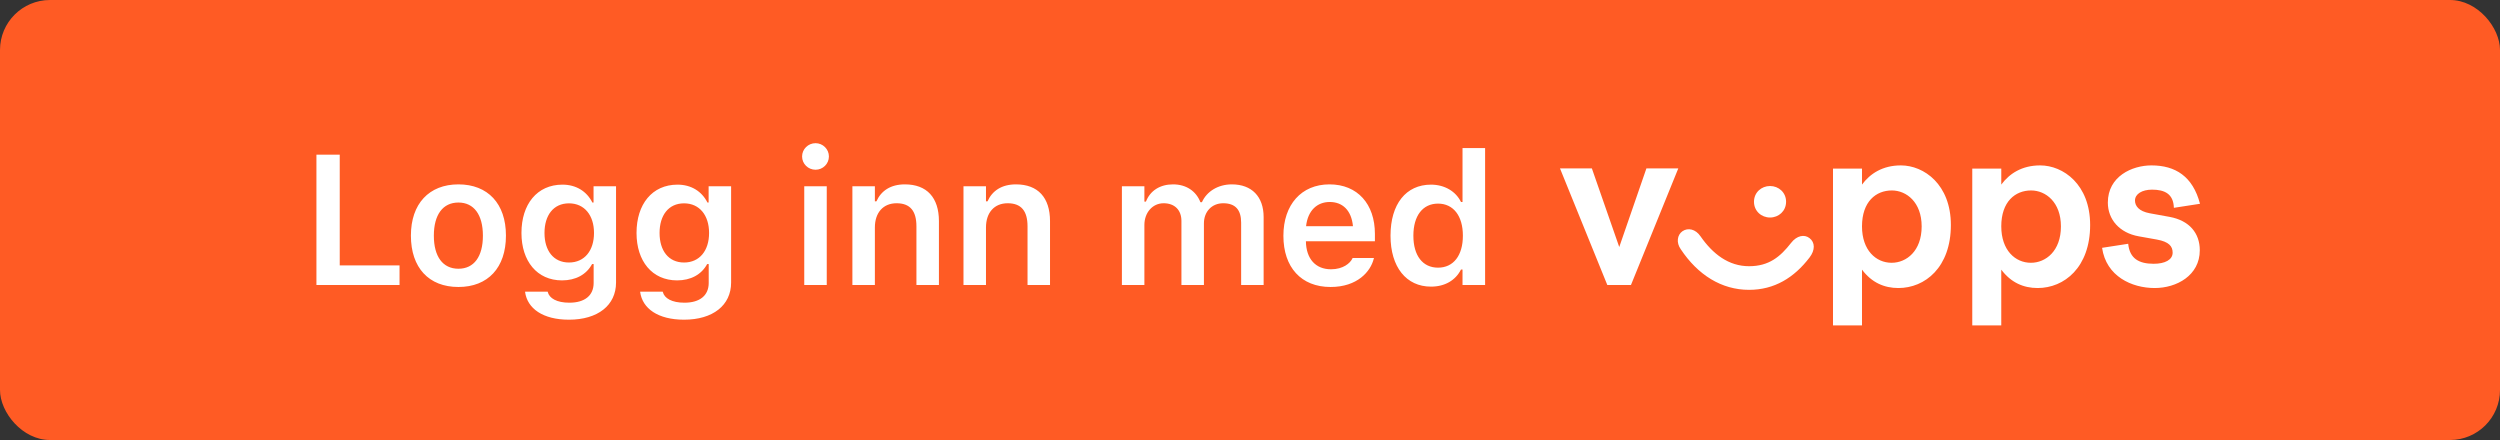
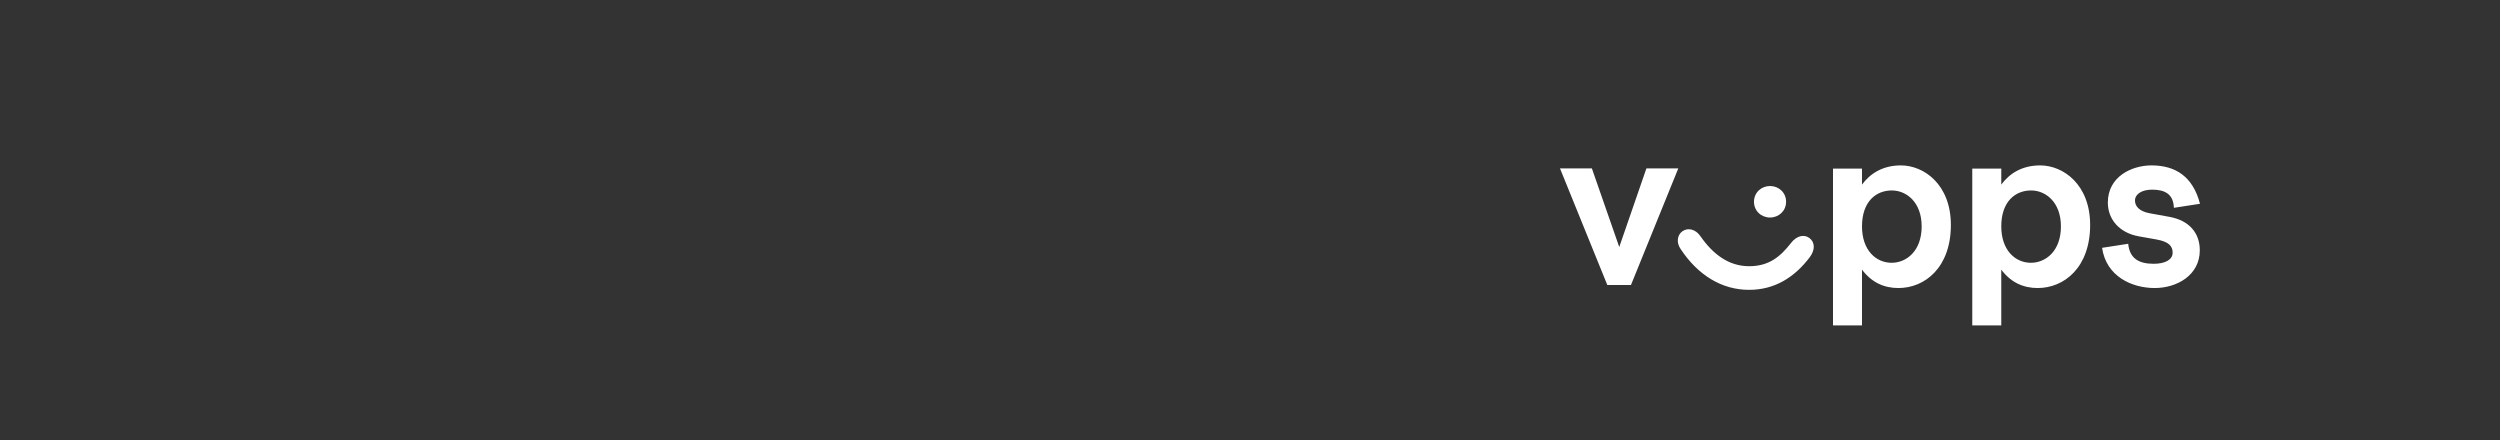
<svg xmlns="http://www.w3.org/2000/svg" width="250" height="44" viewBox="0 0 250 44" fill="none">
  <rect x="0" y="0" width="250" height="44" fill="#333333" stroke="none" />
-   <rect width="250" height="44" rx="5" fill="#FF5B24" />
-   <path d="M31.643 28.5V15.465H33.974V26.54H39.954V28.5H31.643ZM45.842 28.699C42.88 28.699 41.091 26.766 41.091 23.568V23.55C41.091 20.379 42.907 18.437 45.842 18.437C48.787 18.437 50.594 20.37 50.594 23.55V23.568C50.594 26.766 48.796 28.699 45.842 28.699ZM45.842 26.874C47.405 26.874 48.29 25.654 48.29 23.577V23.559C48.29 21.481 47.396 20.253 45.842 20.253C44.28 20.253 43.385 21.481 43.385 23.559V23.577C43.385 25.654 44.28 26.874 45.842 26.874ZM56.898 31.969C54.296 31.969 52.733 30.858 52.508 29.196L52.517 29.169H54.766L54.775 29.196C54.928 29.828 55.678 30.27 56.934 30.27C58.469 30.27 59.364 29.557 59.364 28.292V26.404H59.21C58.641 27.461 57.566 28.039 56.202 28.039C53.7 28.039 52.146 26.106 52.146 23.306V23.288C52.146 20.433 53.7 18.464 56.247 18.464C57.611 18.464 58.677 19.133 59.237 20.253H59.355V18.627H61.604V28.256C61.604 30.532 59.779 31.969 56.898 31.969ZM56.898 26.251C58.461 26.251 59.4 25.049 59.4 23.306V23.288C59.4 21.544 58.452 20.334 56.898 20.334C55.335 20.334 54.45 21.544 54.45 23.288V23.306C54.45 25.049 55.335 26.251 56.898 26.251ZM68.405 31.969C65.803 31.969 64.24 30.858 64.015 29.196L64.024 29.169H66.273L66.282 29.196C66.436 29.828 67.185 30.27 68.441 30.27C69.977 30.27 70.871 29.557 70.871 28.292V26.404H70.717C70.148 27.461 69.073 28.039 67.709 28.039C65.207 28.039 63.653 26.106 63.653 23.306V23.288C63.653 20.433 65.207 18.464 67.754 18.464C69.118 18.464 70.184 19.133 70.744 20.253H70.862V18.627H73.111V28.256C73.111 30.532 71.286 31.969 68.405 31.969ZM68.405 26.251C69.968 26.251 70.907 25.049 70.907 23.306V23.288C70.907 21.544 69.959 20.334 68.405 20.334C66.842 20.334 65.957 21.544 65.957 23.288V23.306C65.957 25.049 66.842 26.251 68.405 26.251ZM81.555 16.974C80.814 16.974 80.209 16.387 80.209 15.646C80.209 14.914 80.814 14.318 81.555 14.318C82.286 14.318 82.891 14.914 82.891 15.646C82.891 16.387 82.286 16.974 81.555 16.974ZM80.425 28.5V18.627H82.675V28.5H80.425ZM85.239 28.5V18.627H87.488V20.135H87.642C88.111 19.078 89.06 18.437 90.487 18.437C92.691 18.437 93.893 19.765 93.893 22.113V28.5H91.643V22.637C91.643 21.102 91.02 20.325 89.656 20.325C88.319 20.325 87.488 21.264 87.488 22.746V28.5H85.239ZM96.348 28.5V18.627H98.598V20.135H98.751C99.221 19.078 100.169 18.437 101.597 18.437C103.801 18.437 105.002 19.765 105.002 22.113V28.5H102.753V22.637C102.753 21.102 102.13 20.325 100.766 20.325C99.429 20.325 98.598 21.264 98.598 22.746V28.5H96.348ZM112.19 28.5V18.627H114.439V20.162H114.593C115.018 19.06 116.011 18.437 117.303 18.437C118.64 18.437 119.615 19.123 120.04 20.217H120.194C120.672 19.142 121.81 18.437 123.184 18.437C125.171 18.437 126.363 19.657 126.363 21.707V28.5H124.114V22.258C124.114 20.975 123.527 20.325 122.325 20.325C121.151 20.325 120.392 21.201 120.392 22.33V28.5H118.143V22.096C118.143 21.002 117.466 20.325 116.363 20.325C115.252 20.325 114.439 21.264 114.439 22.493V28.5H112.19ZM133.056 28.699C130.12 28.699 128.34 26.73 128.34 23.586V23.577C128.34 20.47 130.138 18.437 132.947 18.437C135.756 18.437 137.491 20.406 137.491 23.387V24.128H130.59C130.617 25.898 131.574 26.928 133.101 26.928C134.32 26.928 135.016 26.314 135.233 25.862L135.26 25.799H137.401L137.373 25.88C137.057 27.154 135.738 28.699 133.056 28.699ZM132.974 20.198C131.719 20.198 130.779 21.048 130.608 22.619H135.296C135.142 21.002 134.23 20.198 132.974 20.198ZM143.099 28.663C140.624 28.663 139.052 26.702 139.052 23.577V23.559C139.052 20.415 140.597 18.464 143.099 18.464C144.454 18.464 145.583 19.133 146.098 20.198H146.252V14.806H148.51V28.5H146.252V26.955H146.098C145.556 28.03 144.49 28.663 143.099 28.663ZM143.804 26.766C145.339 26.766 146.288 25.555 146.288 23.577V23.559C146.288 21.581 145.33 20.361 143.804 20.361C142.277 20.361 141.338 21.572 141.338 23.559V23.577C141.338 25.564 142.268 26.766 143.804 26.766Z" fill="white" />
  <path fill-rule="evenodd" clip-rule="evenodd" d="M220 20.378C219.28 17.631 217.531 16.54 215.145 16.54C213.211 16.54 210.784 17.631 210.784 20.257C210.784 21.954 211.957 23.288 213.869 23.631L215.68 23.954C216.914 24.176 217.264 24.641 217.264 25.267C217.264 25.974 216.503 26.378 215.371 26.378C213.89 26.378 212.965 25.853 212.82 24.378L210.208 24.782C210.619 27.631 213.17 28.803 215.474 28.803C217.655 28.803 219.979 27.55 219.979 25.025C219.979 23.308 218.93 22.055 216.976 21.691L214.981 21.328C213.869 21.126 213.499 20.58 213.499 20.055C213.499 19.388 214.219 18.965 215.207 18.965C216.462 18.965 217.346 19.388 217.387 20.782L220 20.378ZM161.925 24.701L164.64 16.843H167.828L163.097 28.499H160.731L156 16.843H159.188L161.925 24.701ZM178.608 20.176C178.608 21.105 177.868 21.752 177.004 21.752C176.14 21.752 175.399 21.105 175.399 20.176C175.399 19.247 176.14 18.601 177.004 18.601C177.868 18.601 178.609 19.247 178.609 20.176H178.608ZM179.102 24.298C178.032 25.671 176.901 26.621 174.905 26.621C172.869 26.621 171.285 25.409 170.051 23.631C169.557 22.904 168.796 22.742 168.24 23.126C167.726 23.49 167.603 24.257 168.076 24.924C169.783 27.49 172.149 28.984 174.905 28.984C177.436 28.984 179.411 27.772 180.953 25.752C181.529 25.005 181.509 24.237 180.953 23.813C180.439 23.408 179.678 23.55 179.102 24.298ZM186.2 22.641C186.2 25.025 187.599 26.278 189.163 26.278C190.643 26.278 192.166 25.106 192.166 22.641C192.166 20.216 190.643 19.045 189.183 19.045C187.599 19.045 186.2 20.156 186.2 22.641ZM186.2 18.459V16.863H183.3V32.54H186.2V26.964C187.167 28.257 188.422 28.803 189.841 28.803C192.495 28.803 195.087 26.742 195.087 22.5C195.087 18.439 192.392 16.54 190.088 16.54C188.257 16.54 187.002 17.368 186.2 18.459ZM200.128 22.641C200.128 25.025 201.526 26.278 203.09 26.278C204.571 26.278 206.093 25.106 206.093 22.641C206.093 20.216 204.571 19.045 203.11 19.045C201.526 19.045 200.127 20.156 200.127 22.641H200.128ZM200.128 18.459V16.863H200.127H197.227V32.54H200.127V26.964C201.094 28.257 202.349 28.803 203.768 28.803C206.422 28.803 209.014 26.742 209.014 22.5C209.014 18.439 206.319 16.54 204.015 16.54C202.184 16.54 200.93 17.368 200.128 18.459Z" fill="white" />
</svg>